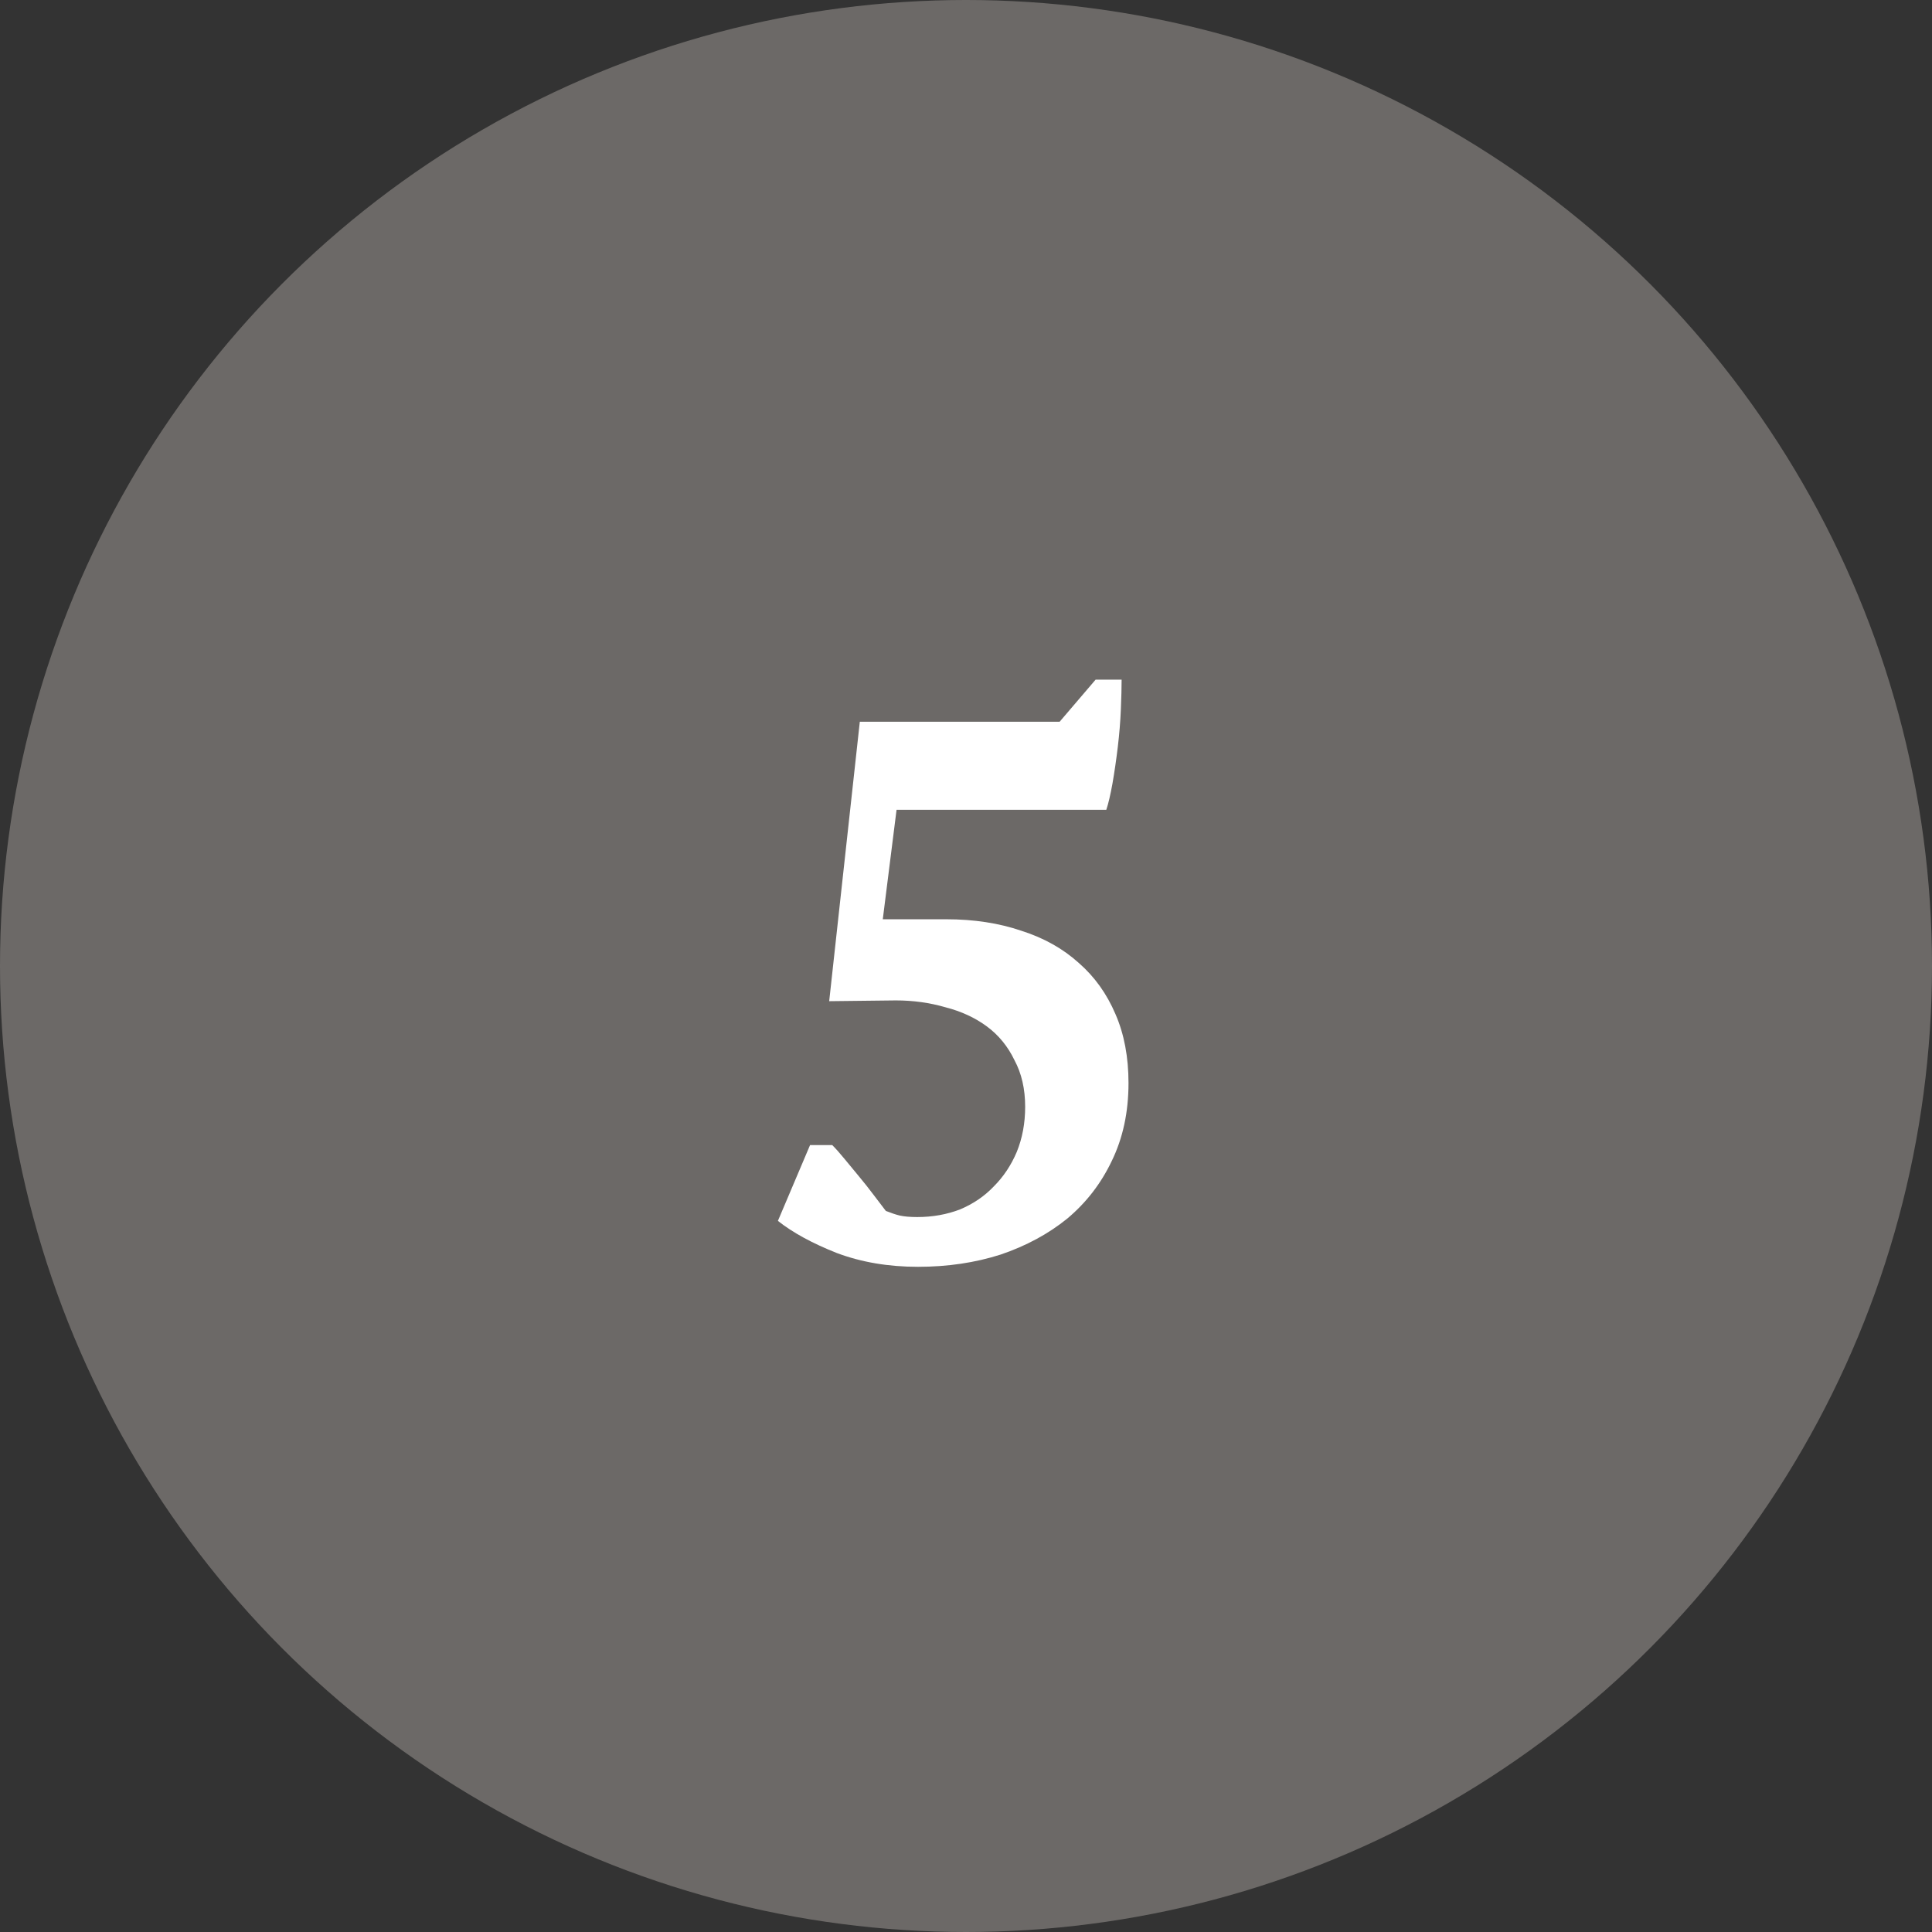
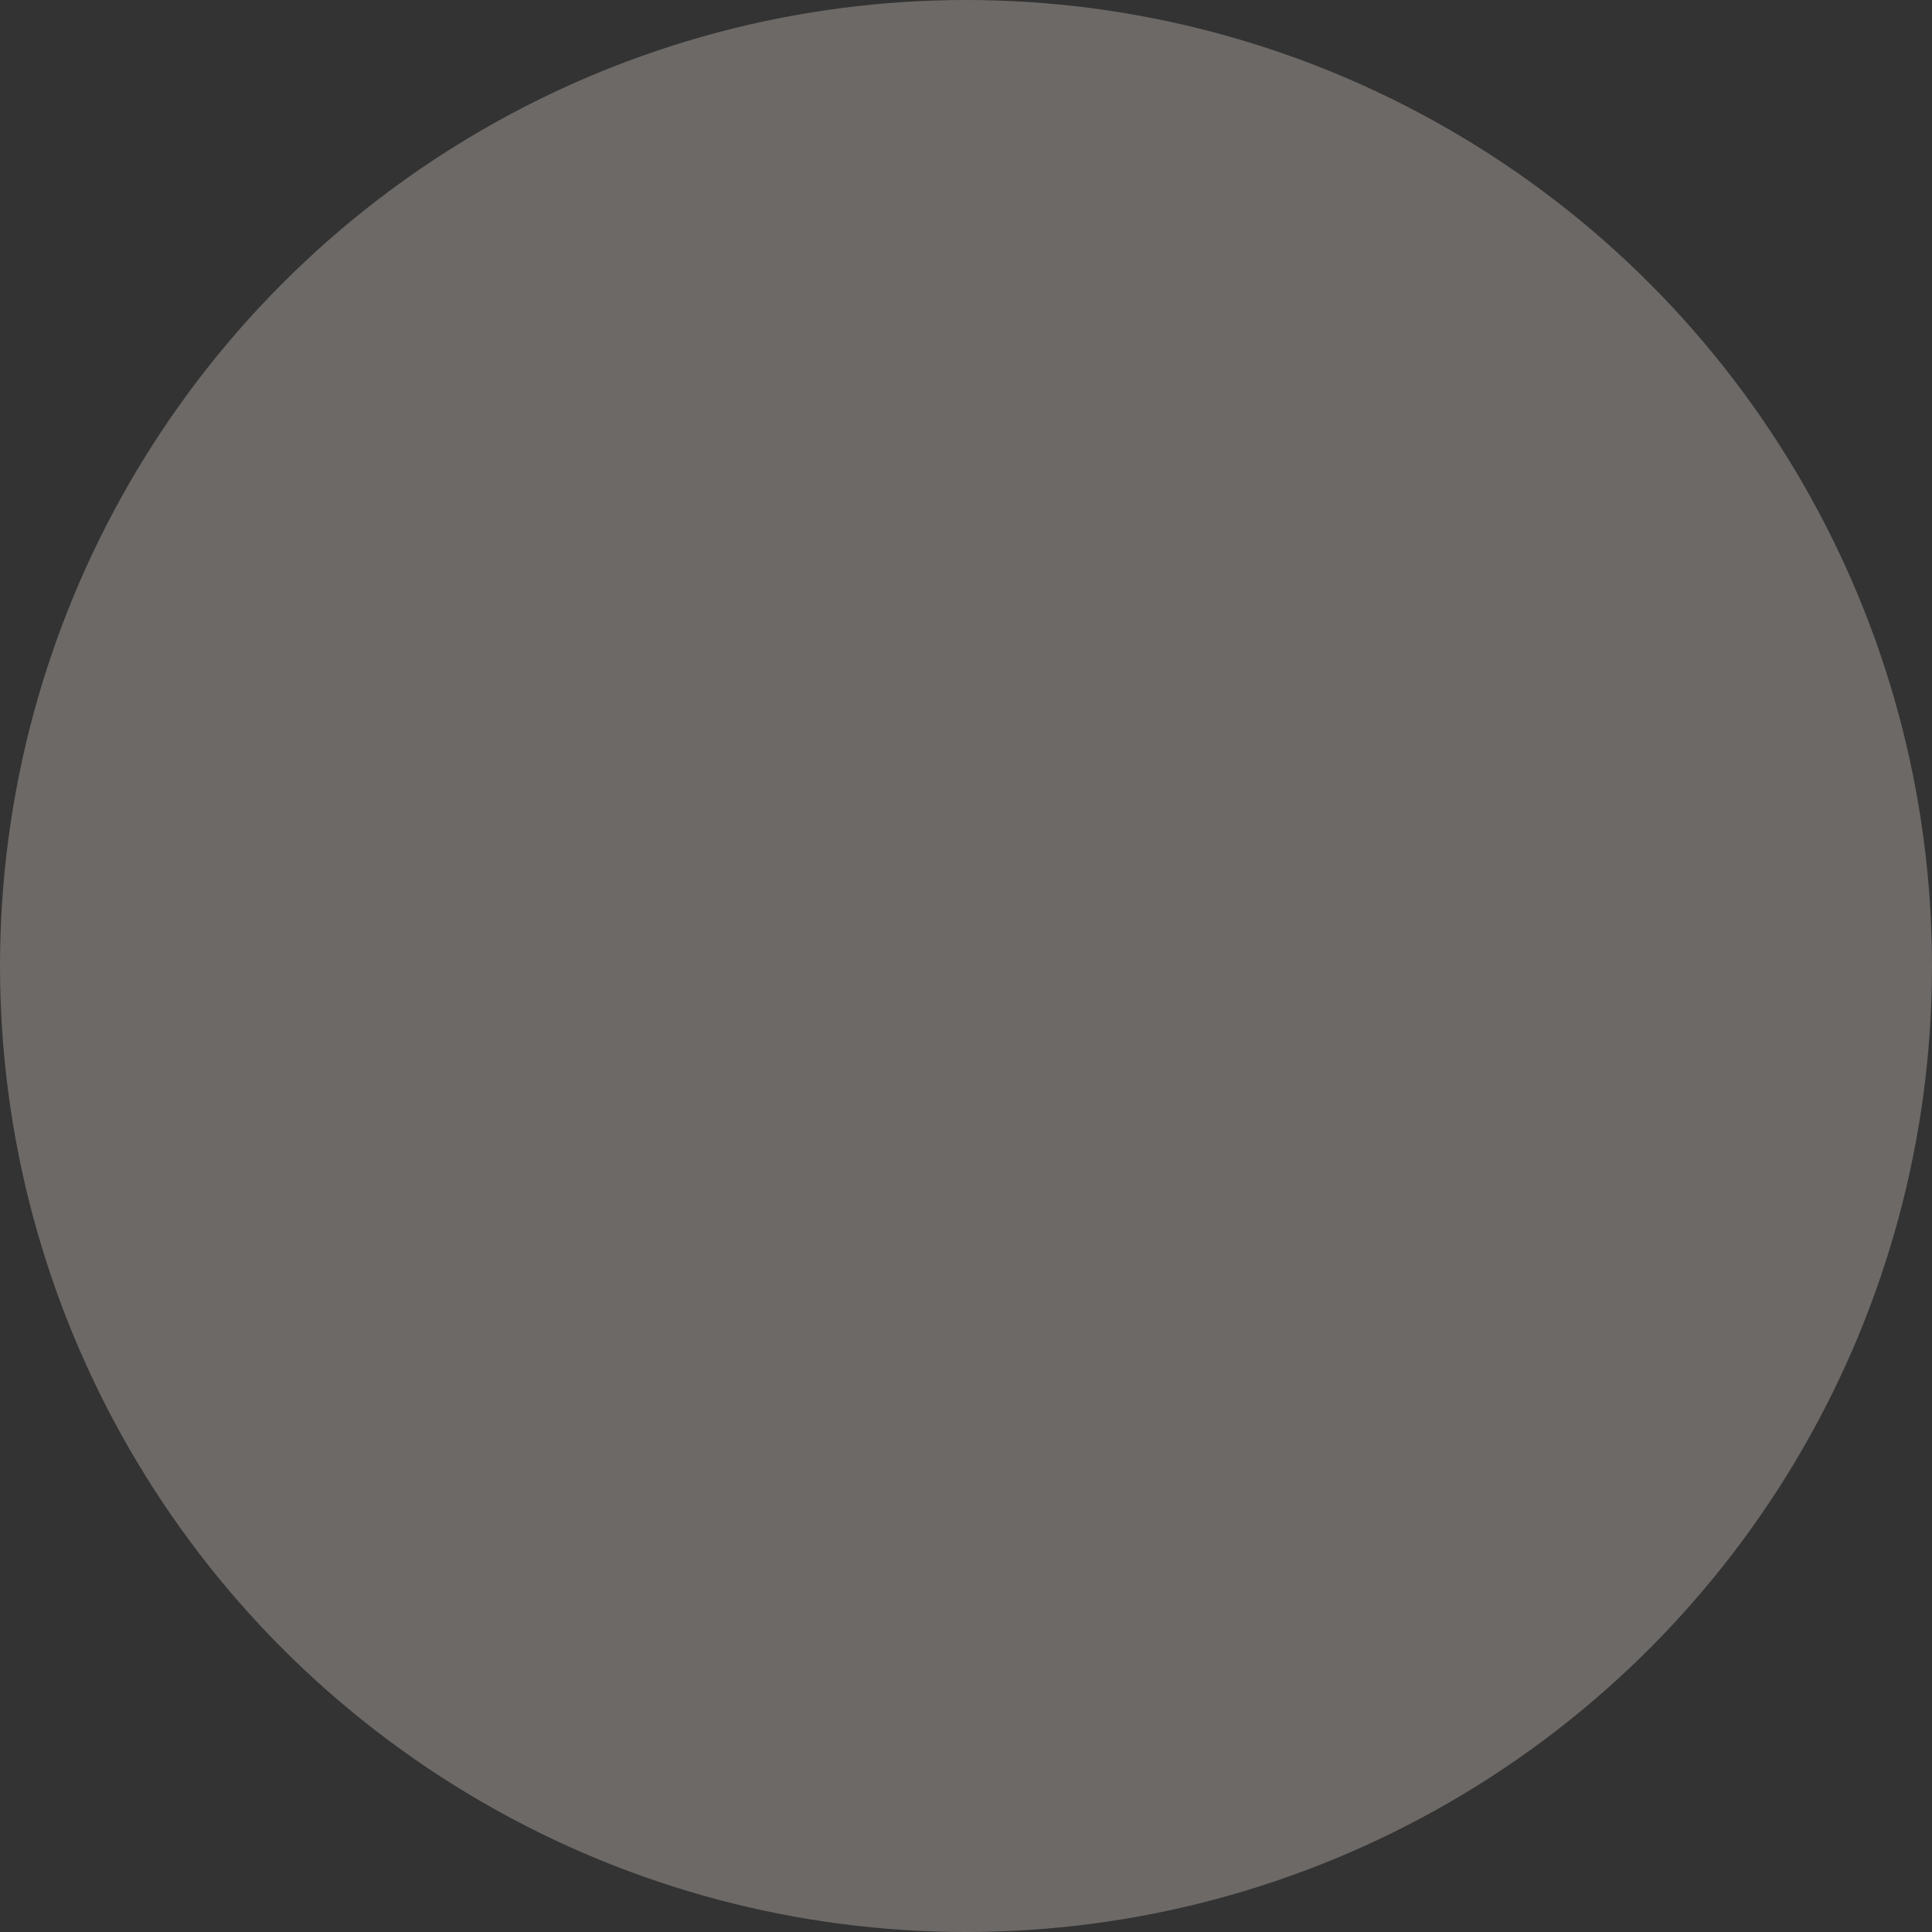
<svg xmlns="http://www.w3.org/2000/svg" width="106" height="106" viewBox="0 0 106 106" fill="none">
  <rect x="0" y="0" width="106" height="106" fill="#333333" stroke="none" />
  <circle cx="53" cy="53" r="53" fill="#6C6967" />
-   <path d="M60.11 37.29H61.538C61.538 37.71 61.524 38.256 61.496 38.928C61.468 39.6 61.412 40.286 61.328 40.986C61.244 41.686 61.146 42.358 61.034 43.002C60.922 43.618 60.81 44.094 60.698 44.43H49.19L48.434 50.436H51.92C53.432 50.436 54.804 50.646 56.036 51.066C57.268 51.458 58.318 52.046 59.186 52.83C60.054 53.586 60.726 54.524 61.202 55.644C61.678 56.736 61.916 57.996 61.916 59.424C61.916 61.02 61.608 62.448 60.992 63.708C60.404 64.94 59.592 65.99 58.556 66.858C57.52 67.698 56.302 68.356 54.902 68.832C53.502 69.28 51.99 69.504 50.366 69.504C48.742 69.504 47.258 69.252 45.914 68.748C44.57 68.216 43.492 67.628 42.68 66.984L44.444 62.826H45.662C45.858 63.022 46.082 63.274 46.334 63.582C46.586 63.89 46.852 64.212 47.132 64.548C47.412 64.884 47.678 65.22 47.93 65.556C48.182 65.892 48.406 66.186 48.602 66.438C48.882 66.55 49.134 66.634 49.358 66.69C49.61 66.746 49.932 66.774 50.324 66.774C51.164 66.774 51.948 66.634 52.676 66.354C53.404 66.046 54.02 65.626 54.524 65.094C55.056 64.562 55.476 63.932 55.784 63.204C56.092 62.448 56.246 61.622 56.246 60.726C56.246 59.746 56.05 58.892 55.658 58.164C55.294 57.408 54.79 56.792 54.146 56.316C53.502 55.84 52.746 55.49 51.878 55.266C51.01 55.014 50.1 54.888 49.148 54.888L45.494 54.93L47.174 39.6H58.136L60.11 37.29Z" fill="white" />
</svg>